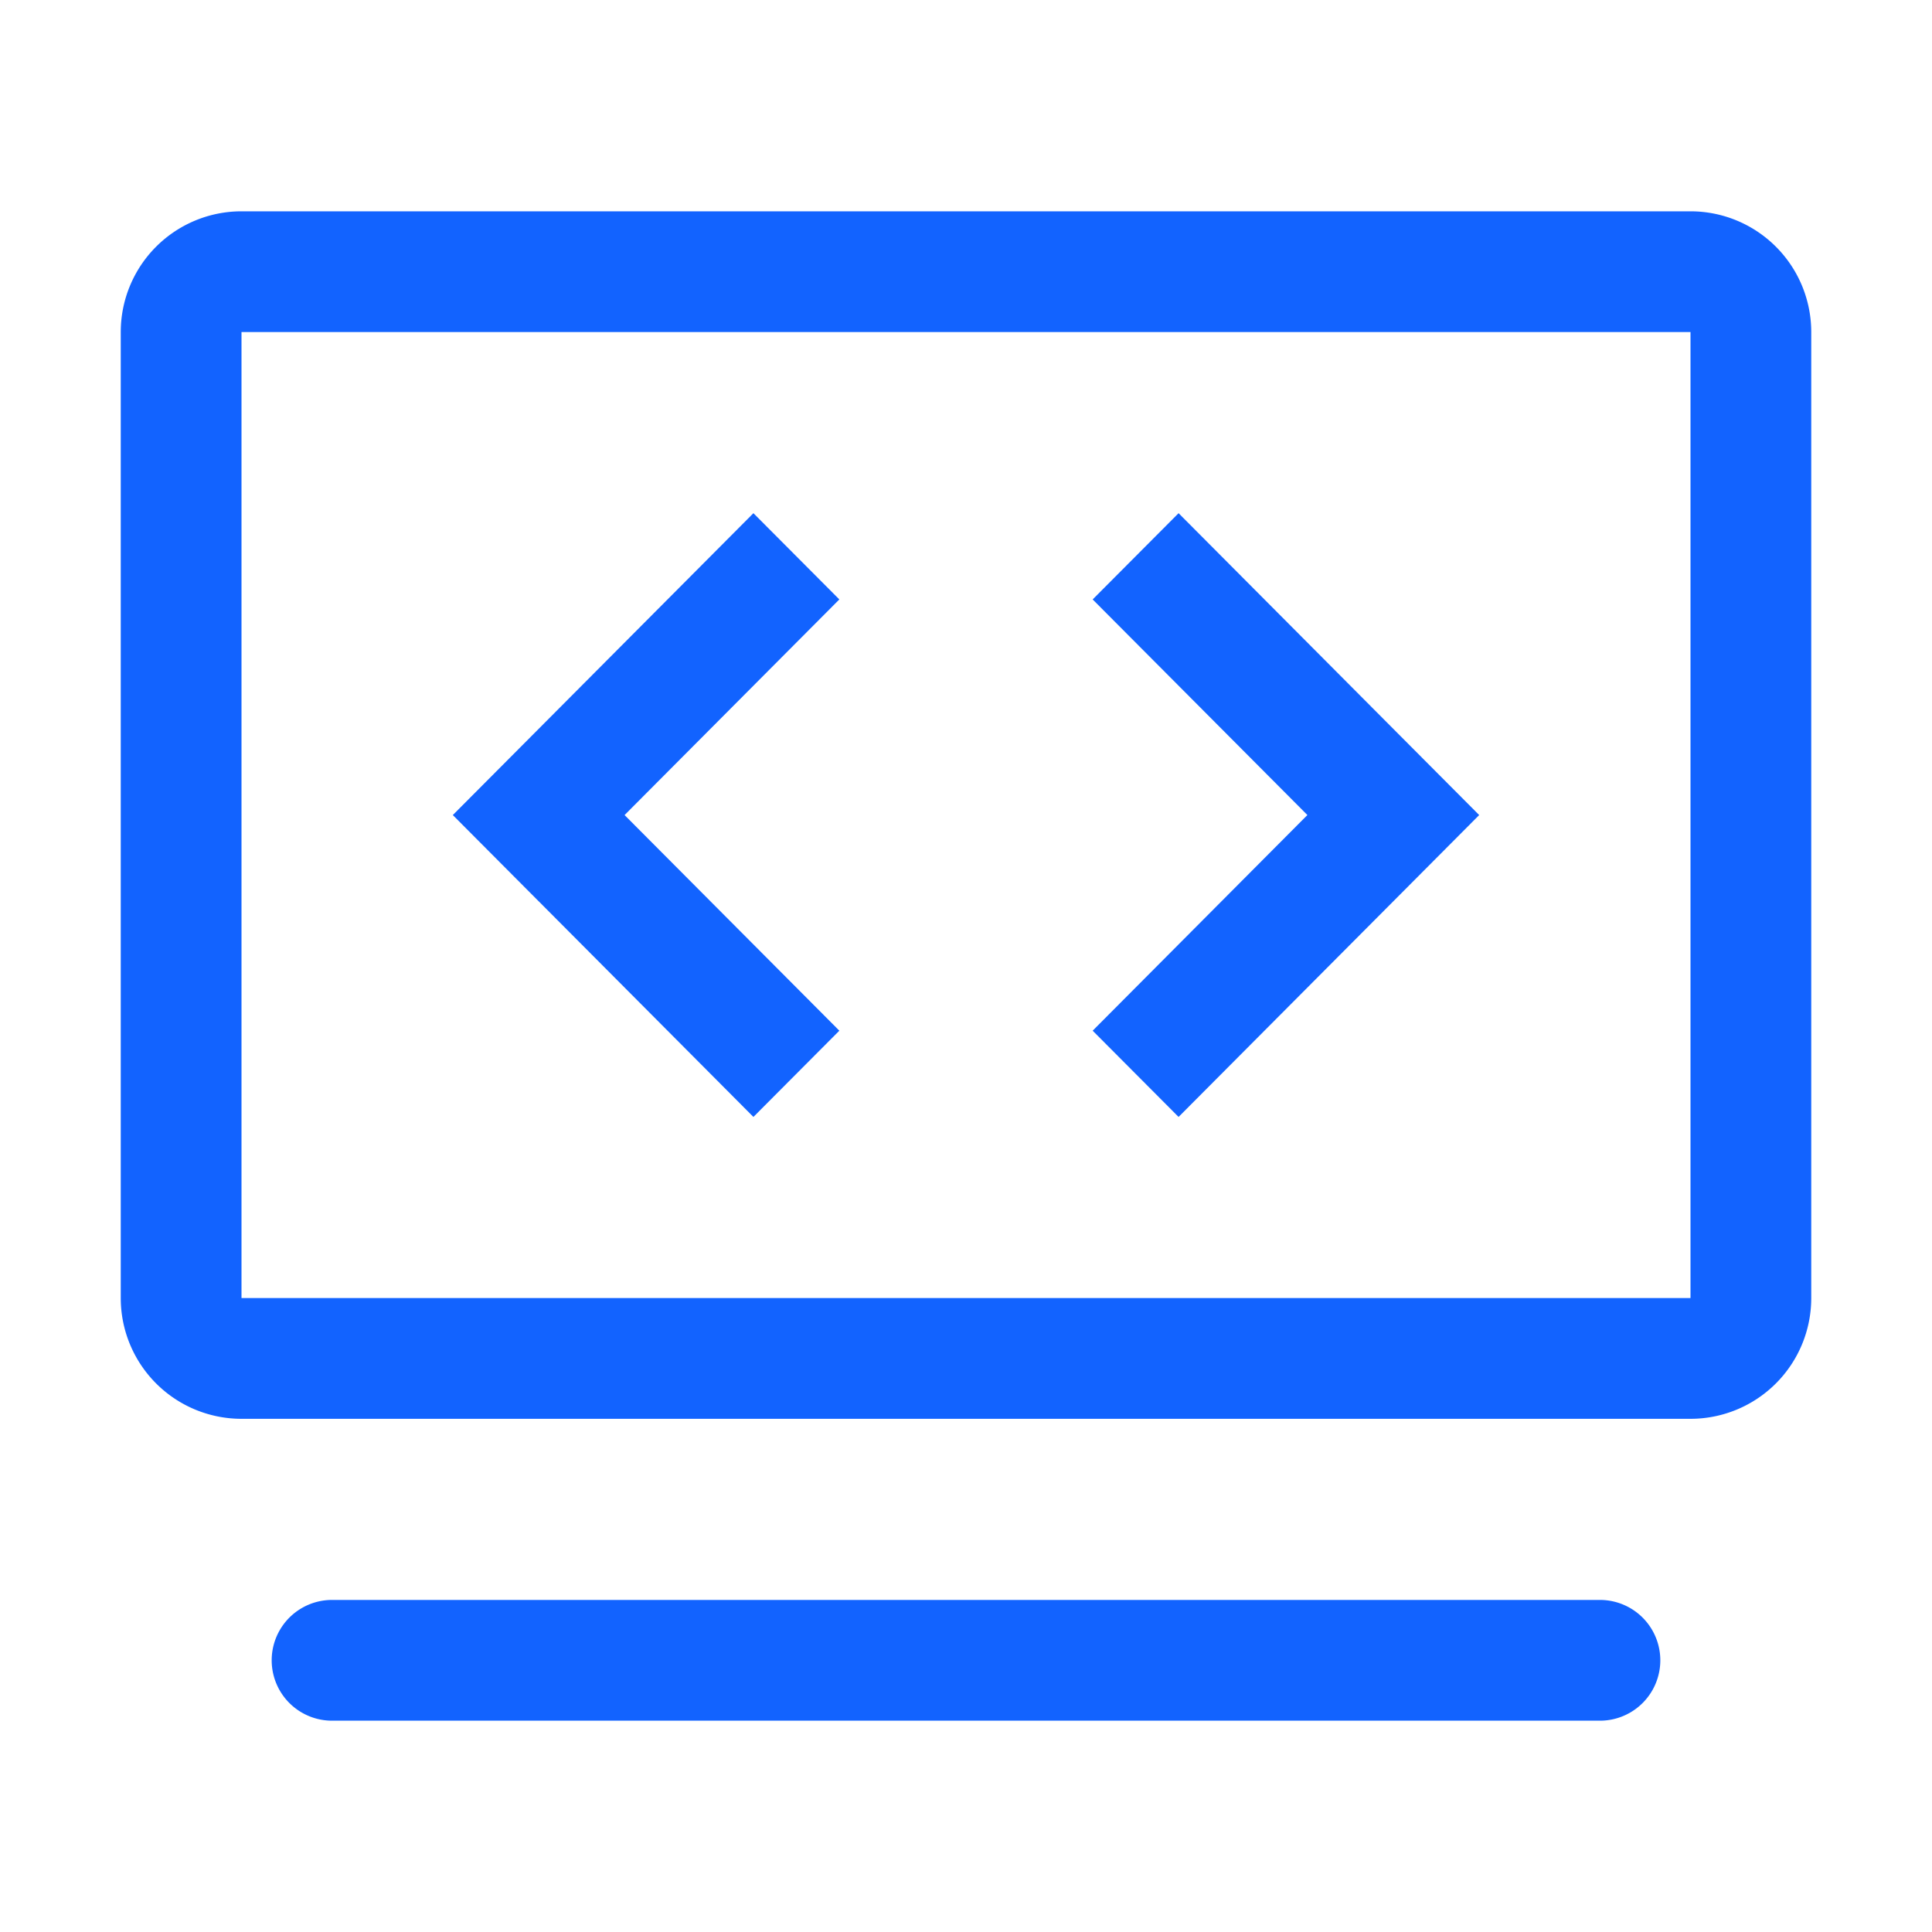
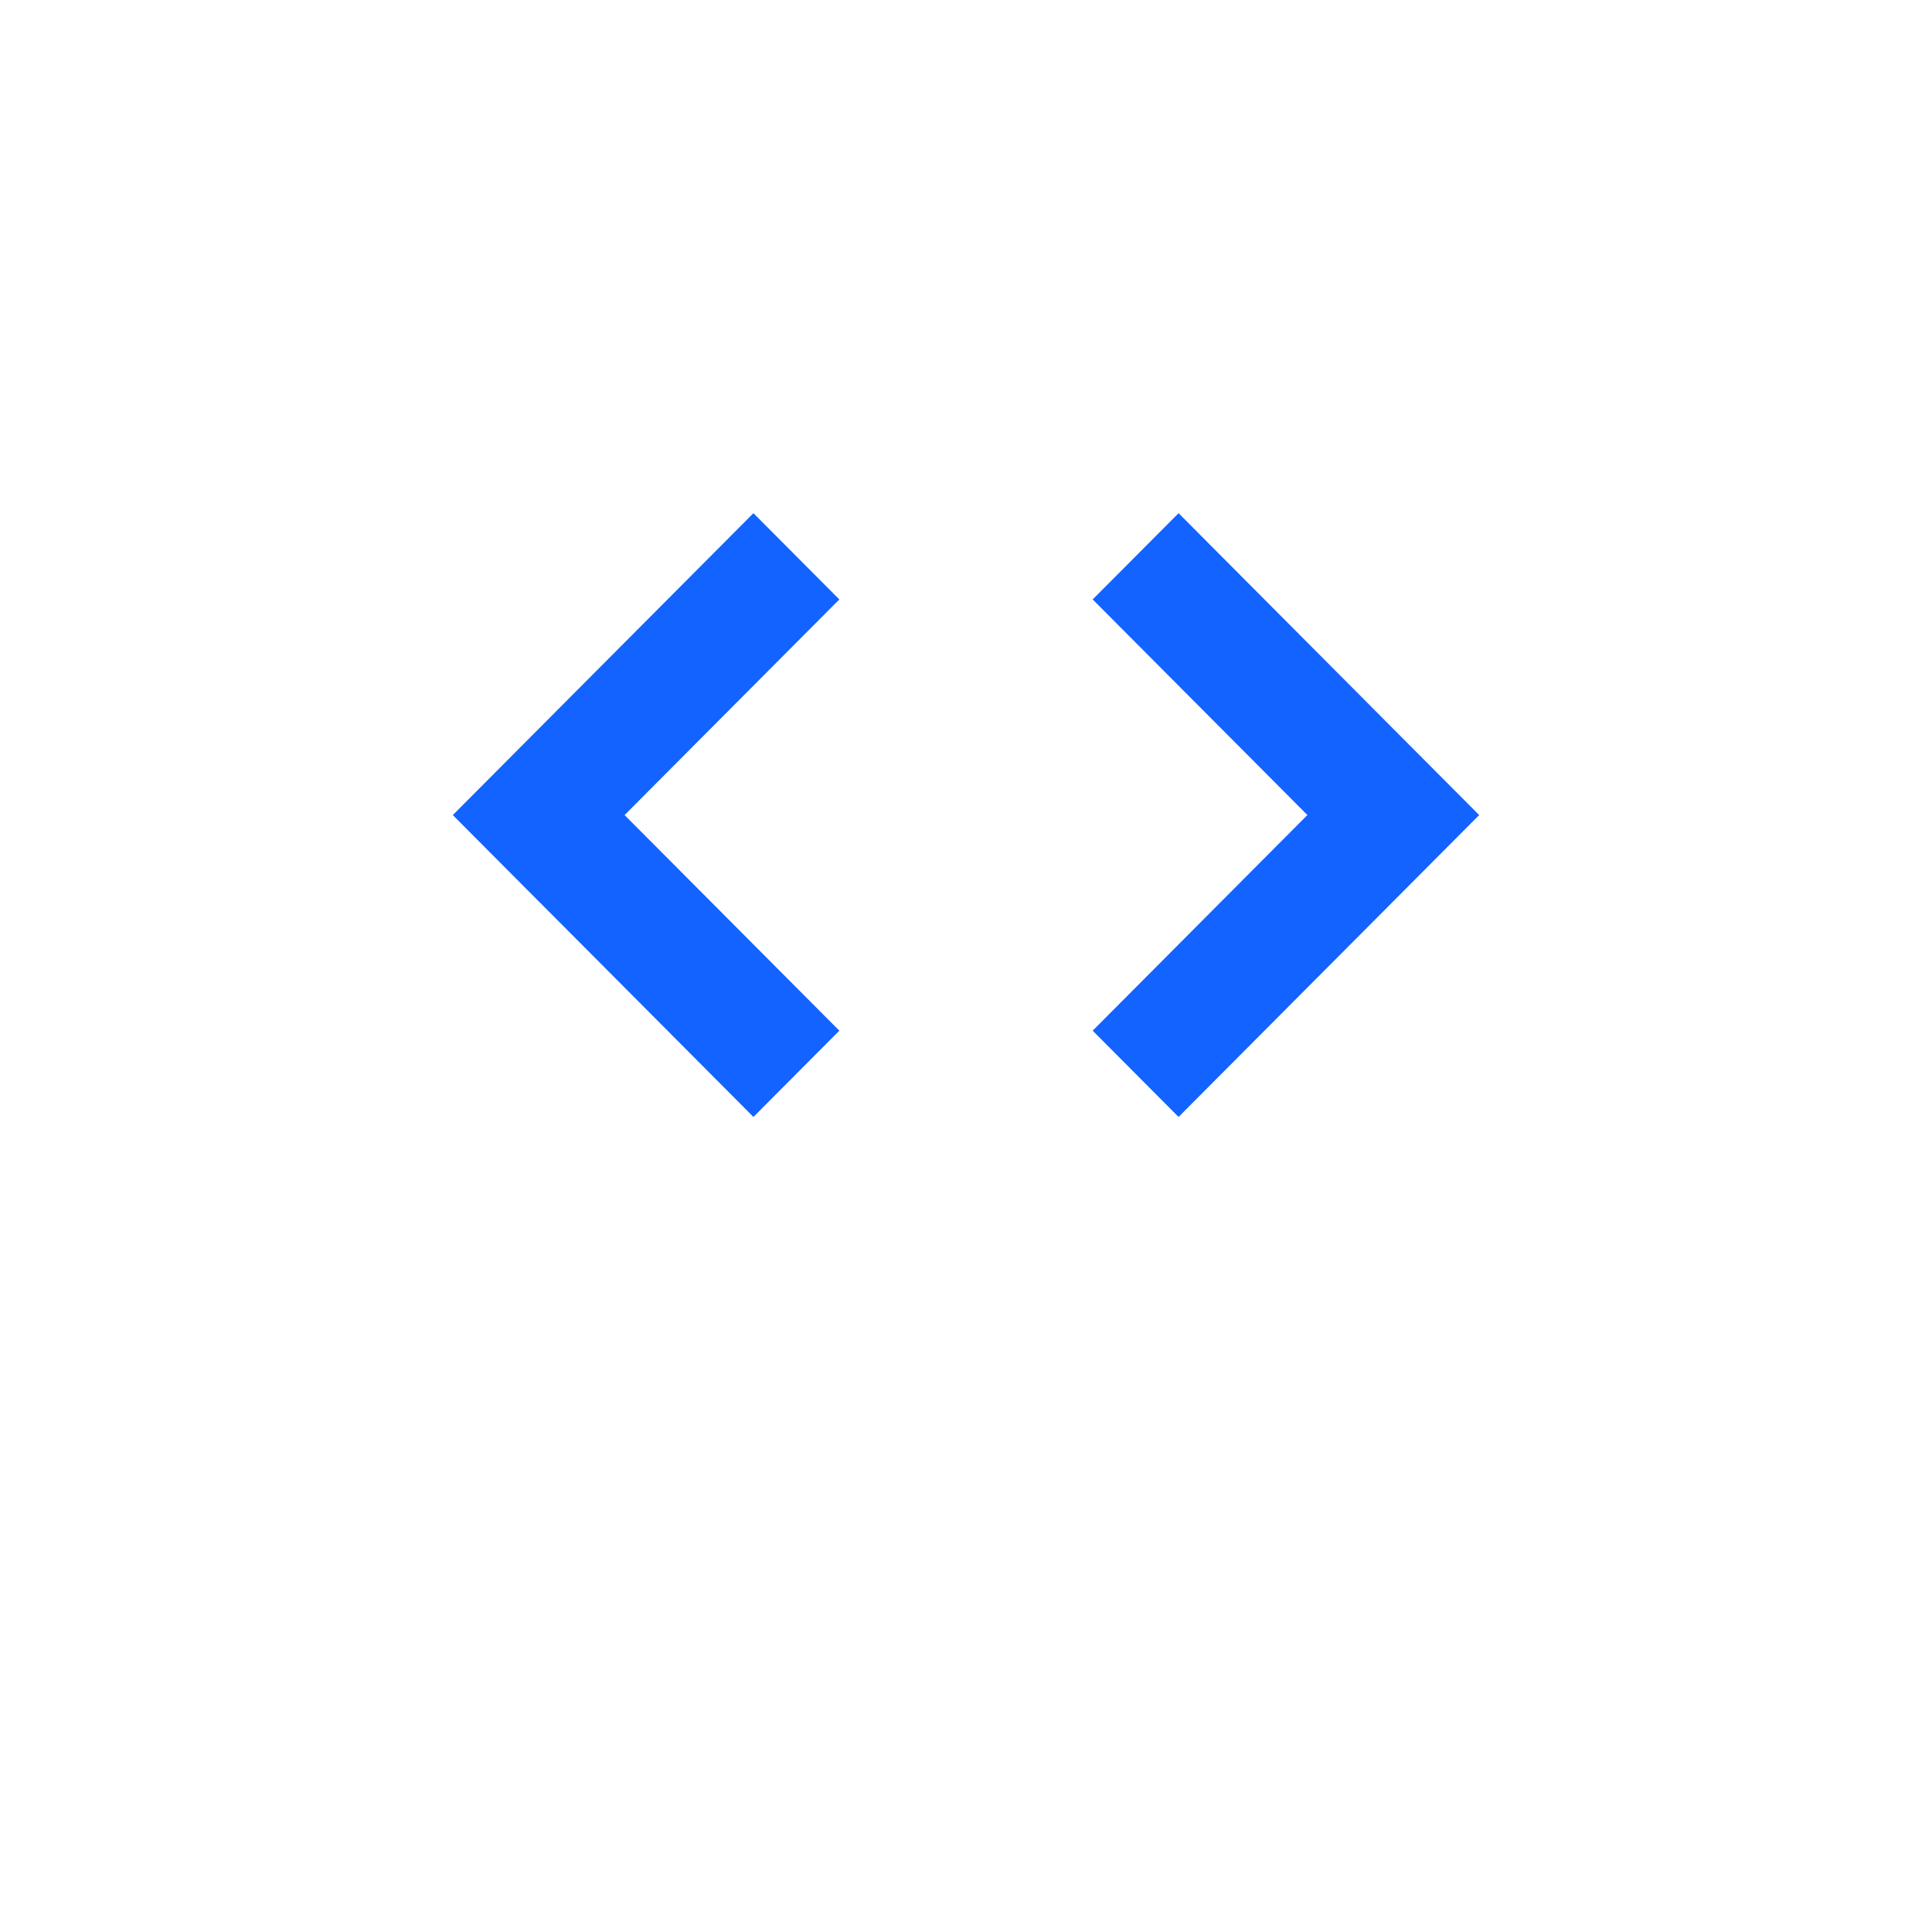
<svg xmlns="http://www.w3.org/2000/svg" t="1748229782928" class="icon" viewBox="0 0 1024 1024" version="1.1" p-id="13589" width="48" height="48">
-   <path d="M848 848a32 32 0 1 1 0 64H176a32 32 0 1 1 0-64h672z m48-736a64 64 0 0 1 64 64v512a64 64 0 0 1-64 64H128a64 64 0 0 1-64-64V176a64 64 0 0 1 64-64h768z m0 64H128v512h768V176z" fill="#1263FF" p-id="13590" />
  <path d="M624.672 272l113.792 114.288L784 432l-159.328 160-45.536-45.712 113.808-114.304-113.808-114.272L624.672 272z m-225.344 0l45.536 45.712L331.04 432l113.824 114.288L399.328 592l-113.808-114.304v0.016L240 432l159.328-160z" fill="#1263FF" p-id="13591" />
</svg>